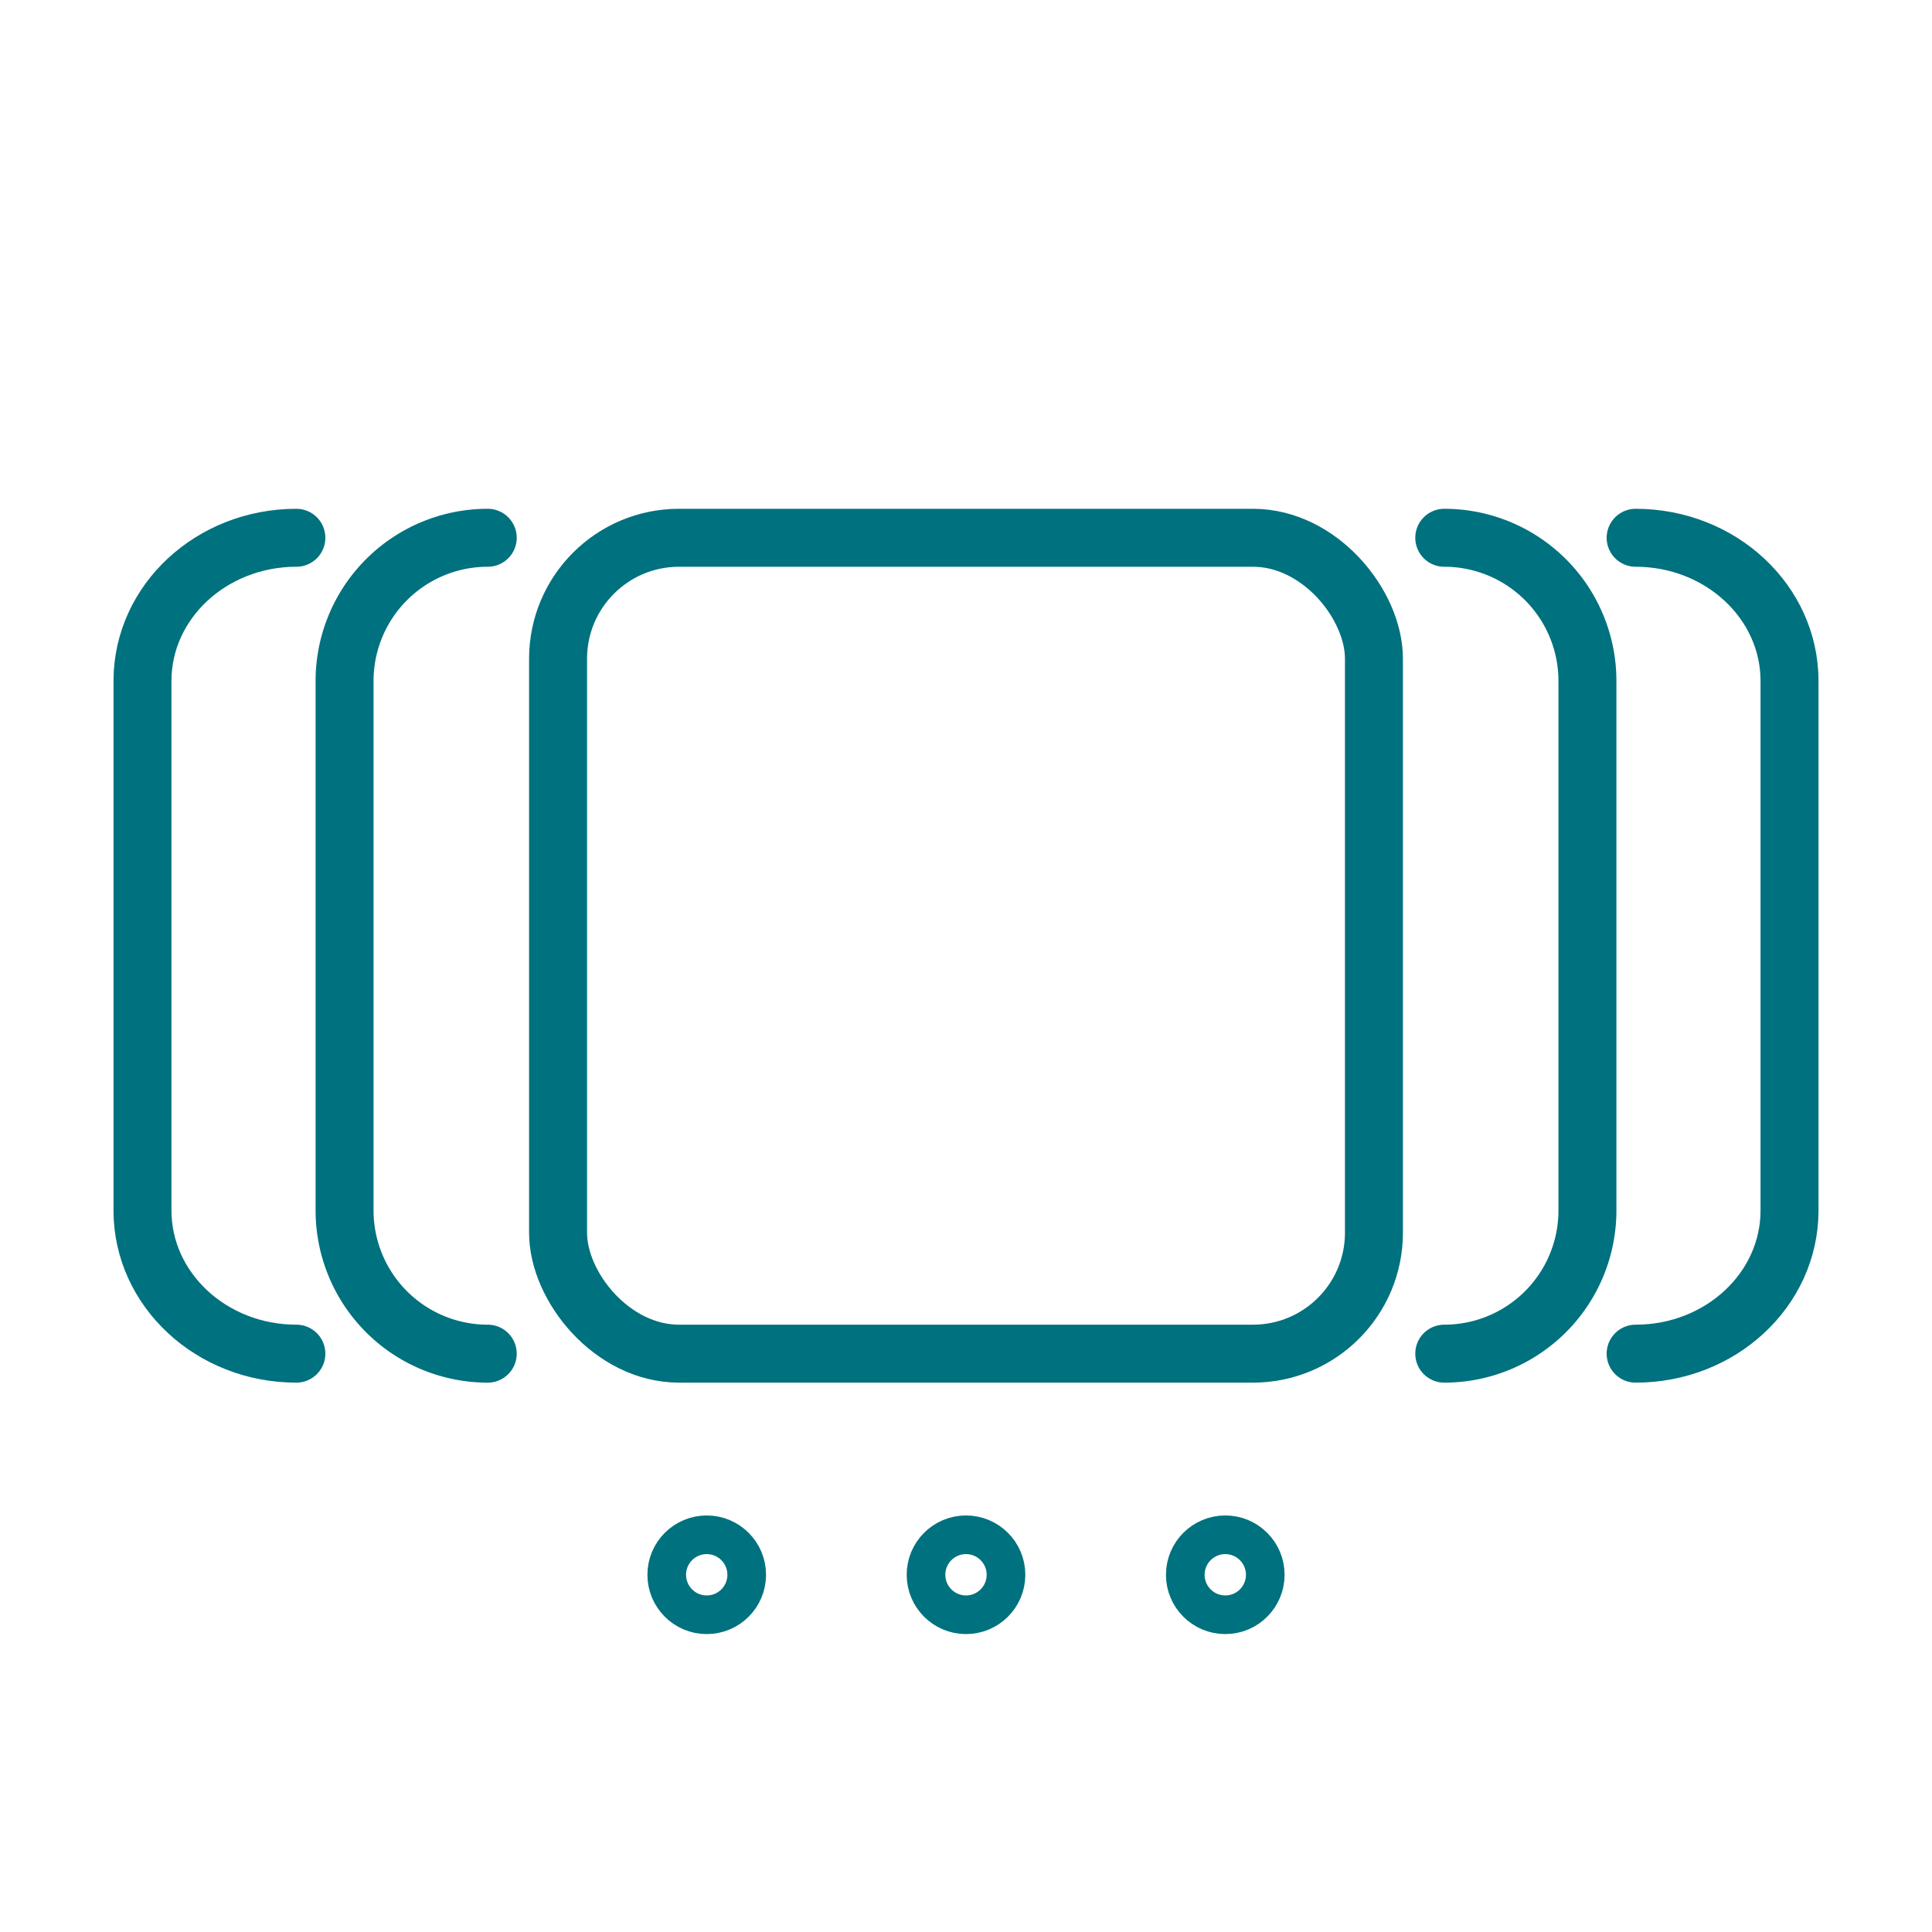
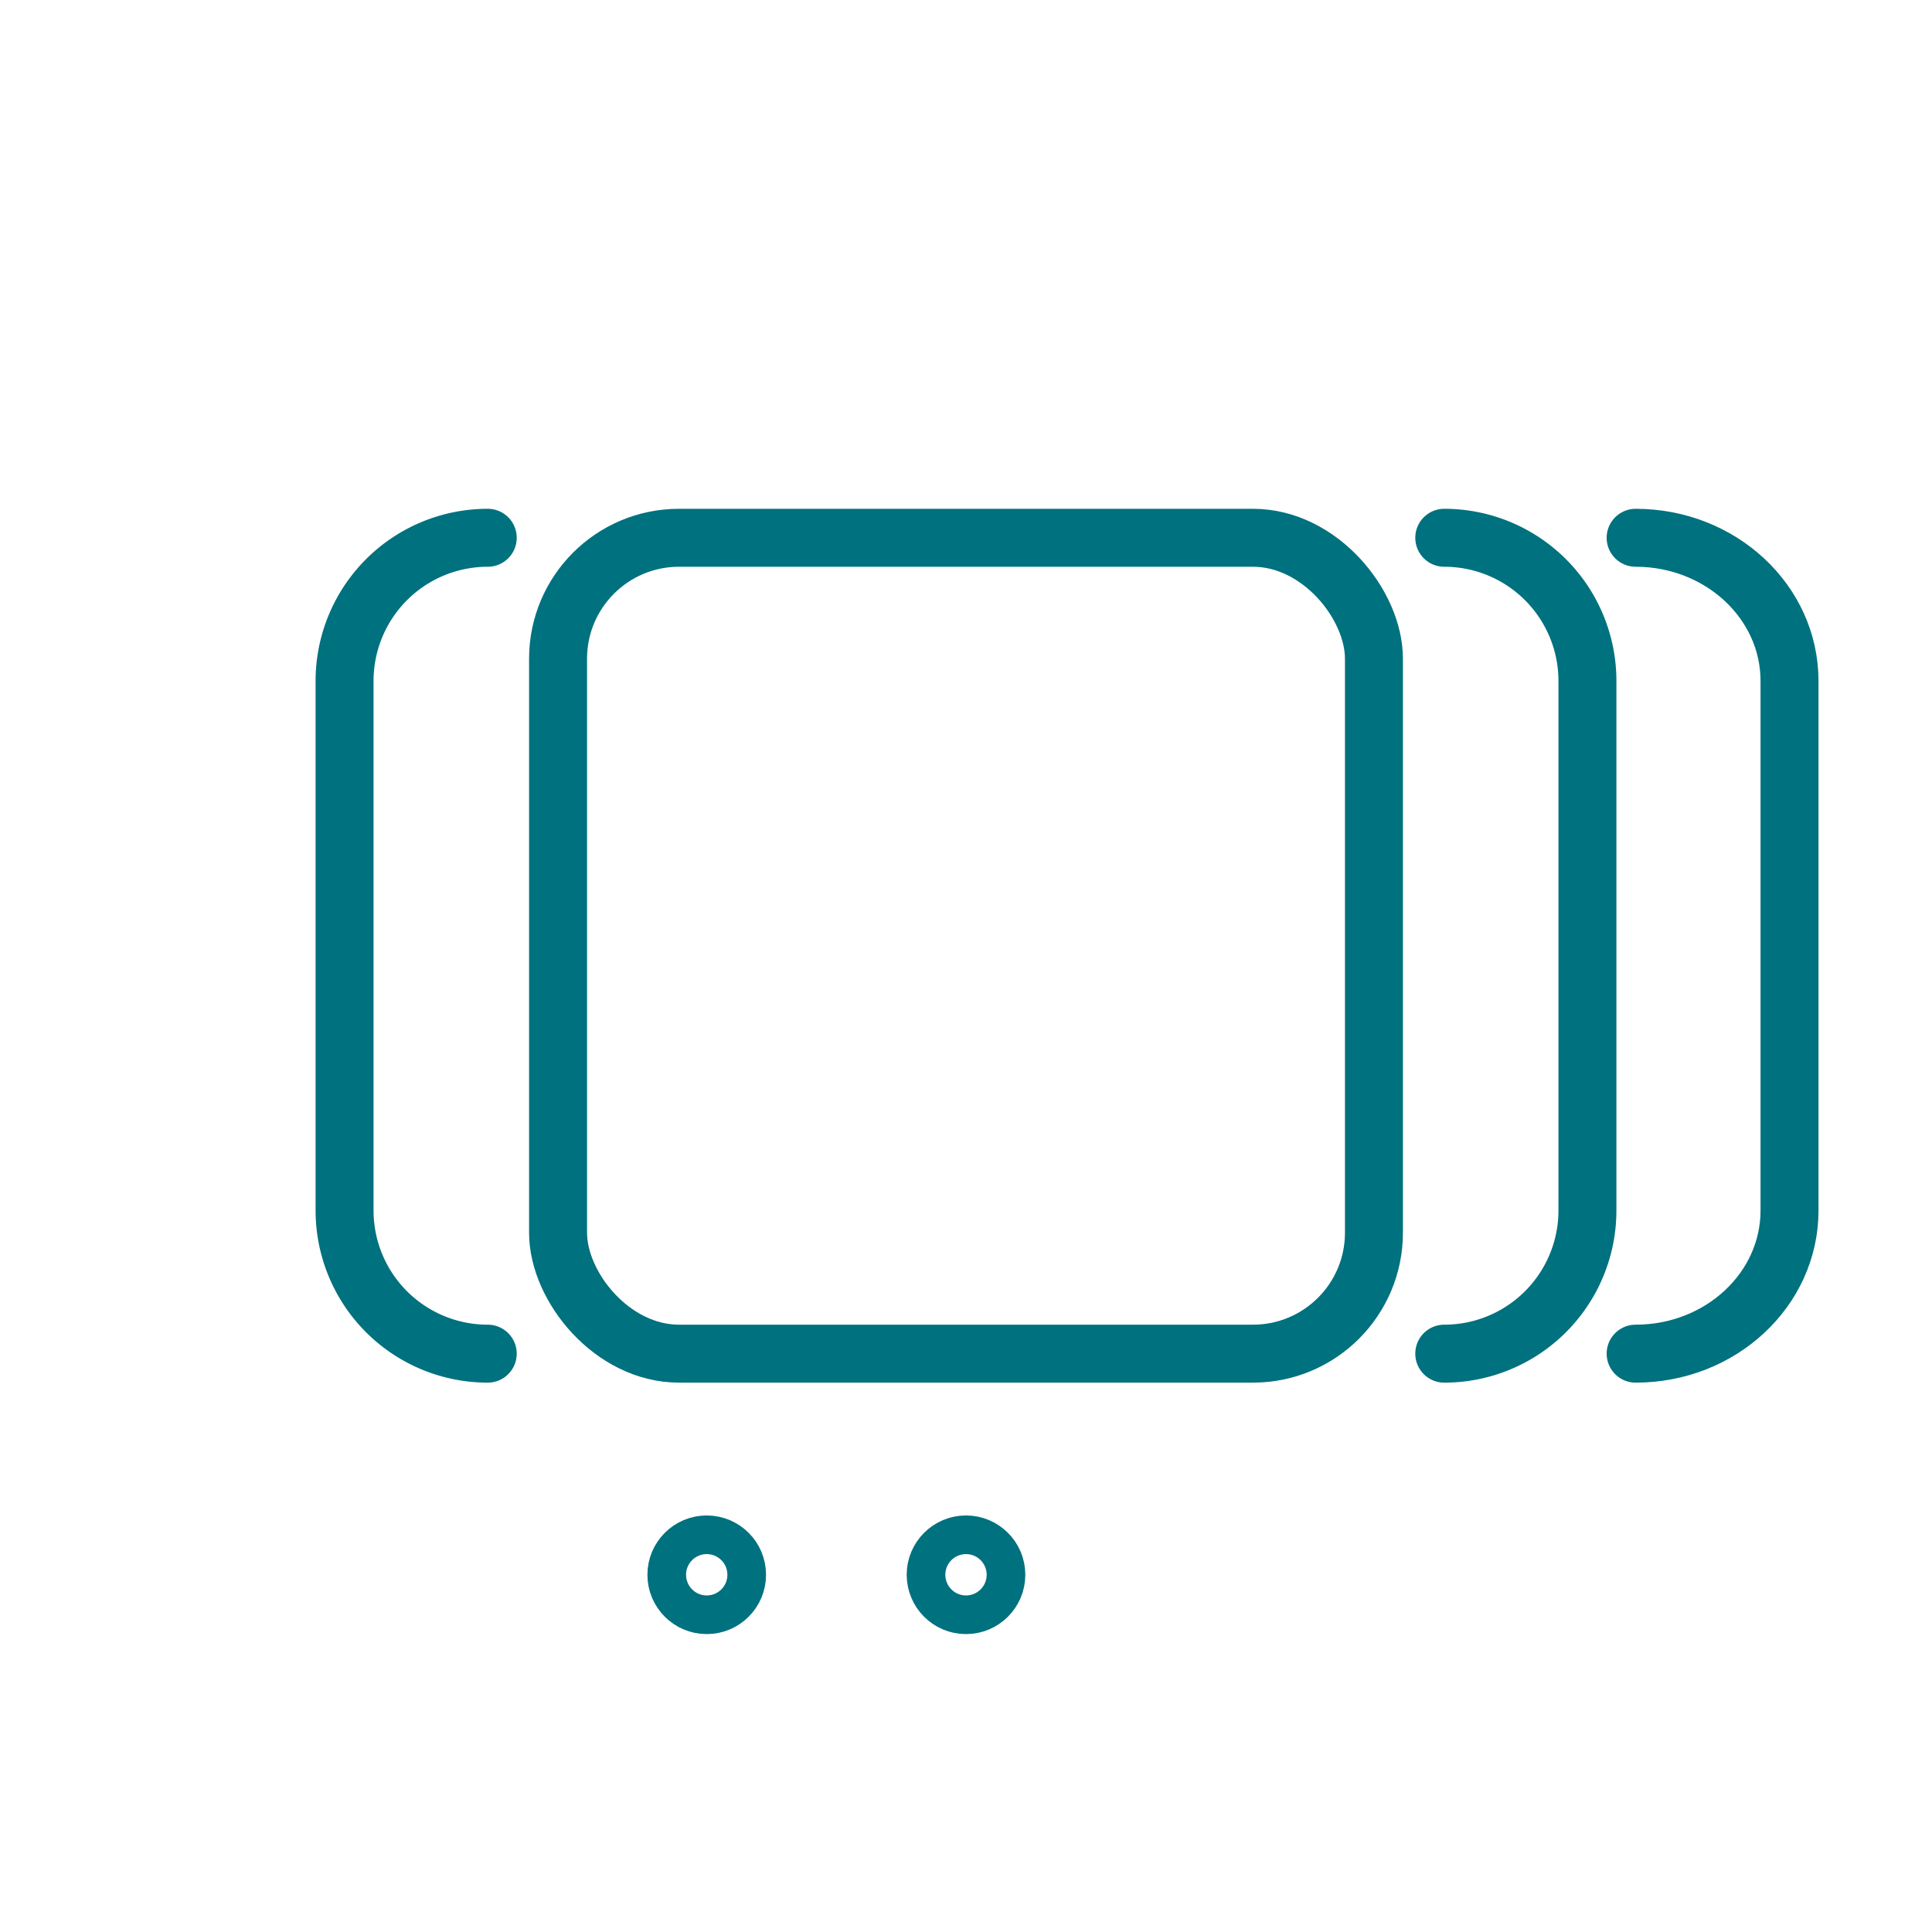
<svg xmlns="http://www.w3.org/2000/svg" id="Layer_1" data-name="Layer 1" viewBox="0 0 200 200">
  <defs>
    <style>.cls-1,.cls-2{fill:none;stroke:#00717e;stroke-linecap:round;stroke-linejoin:round;}.cls-1{stroke-width:6px;}.cls-2{stroke-width:4px;}</style>
  </defs>
  <title>Features</title>
  <rect class="cls-1" x="57.77" y="55.67" width="84.46" height="84.46" rx="12.52" ry="12.52" />
  <path class="cls-1" d="M50.49,140.13a14.82,14.82,0,0,1-14.82-14.82V70.49A14.82,14.82,0,0,1,50.49,55.67" />
  <path class="cls-1" d="M149.51,55.67a14.82,14.82,0,0,1,14.82,14.82v54.82a14.82,14.82,0,0,1-14.82,14.82" />
-   <path class="cls-1" d="M30.68,140.13c-8.8,0-15.93-6.64-15.93-14.82V70.49c0-8.19,7.13-14.82,15.93-14.82" />
  <path class="cls-1" d="M169.32,55.67c8.8,0,15.93,6.64,15.93,14.82v54.82c0,8.19-7.13,14.82-15.93,14.82" />
  <circle class="cls-2" cx="73.16" cy="163.02" r="4.14" />
  <circle class="cls-2" cx="100" cy="163.02" r="4.14" />
-   <circle class="cls-2" cx="126.84" cy="163.02" r="4.14" />
</svg>